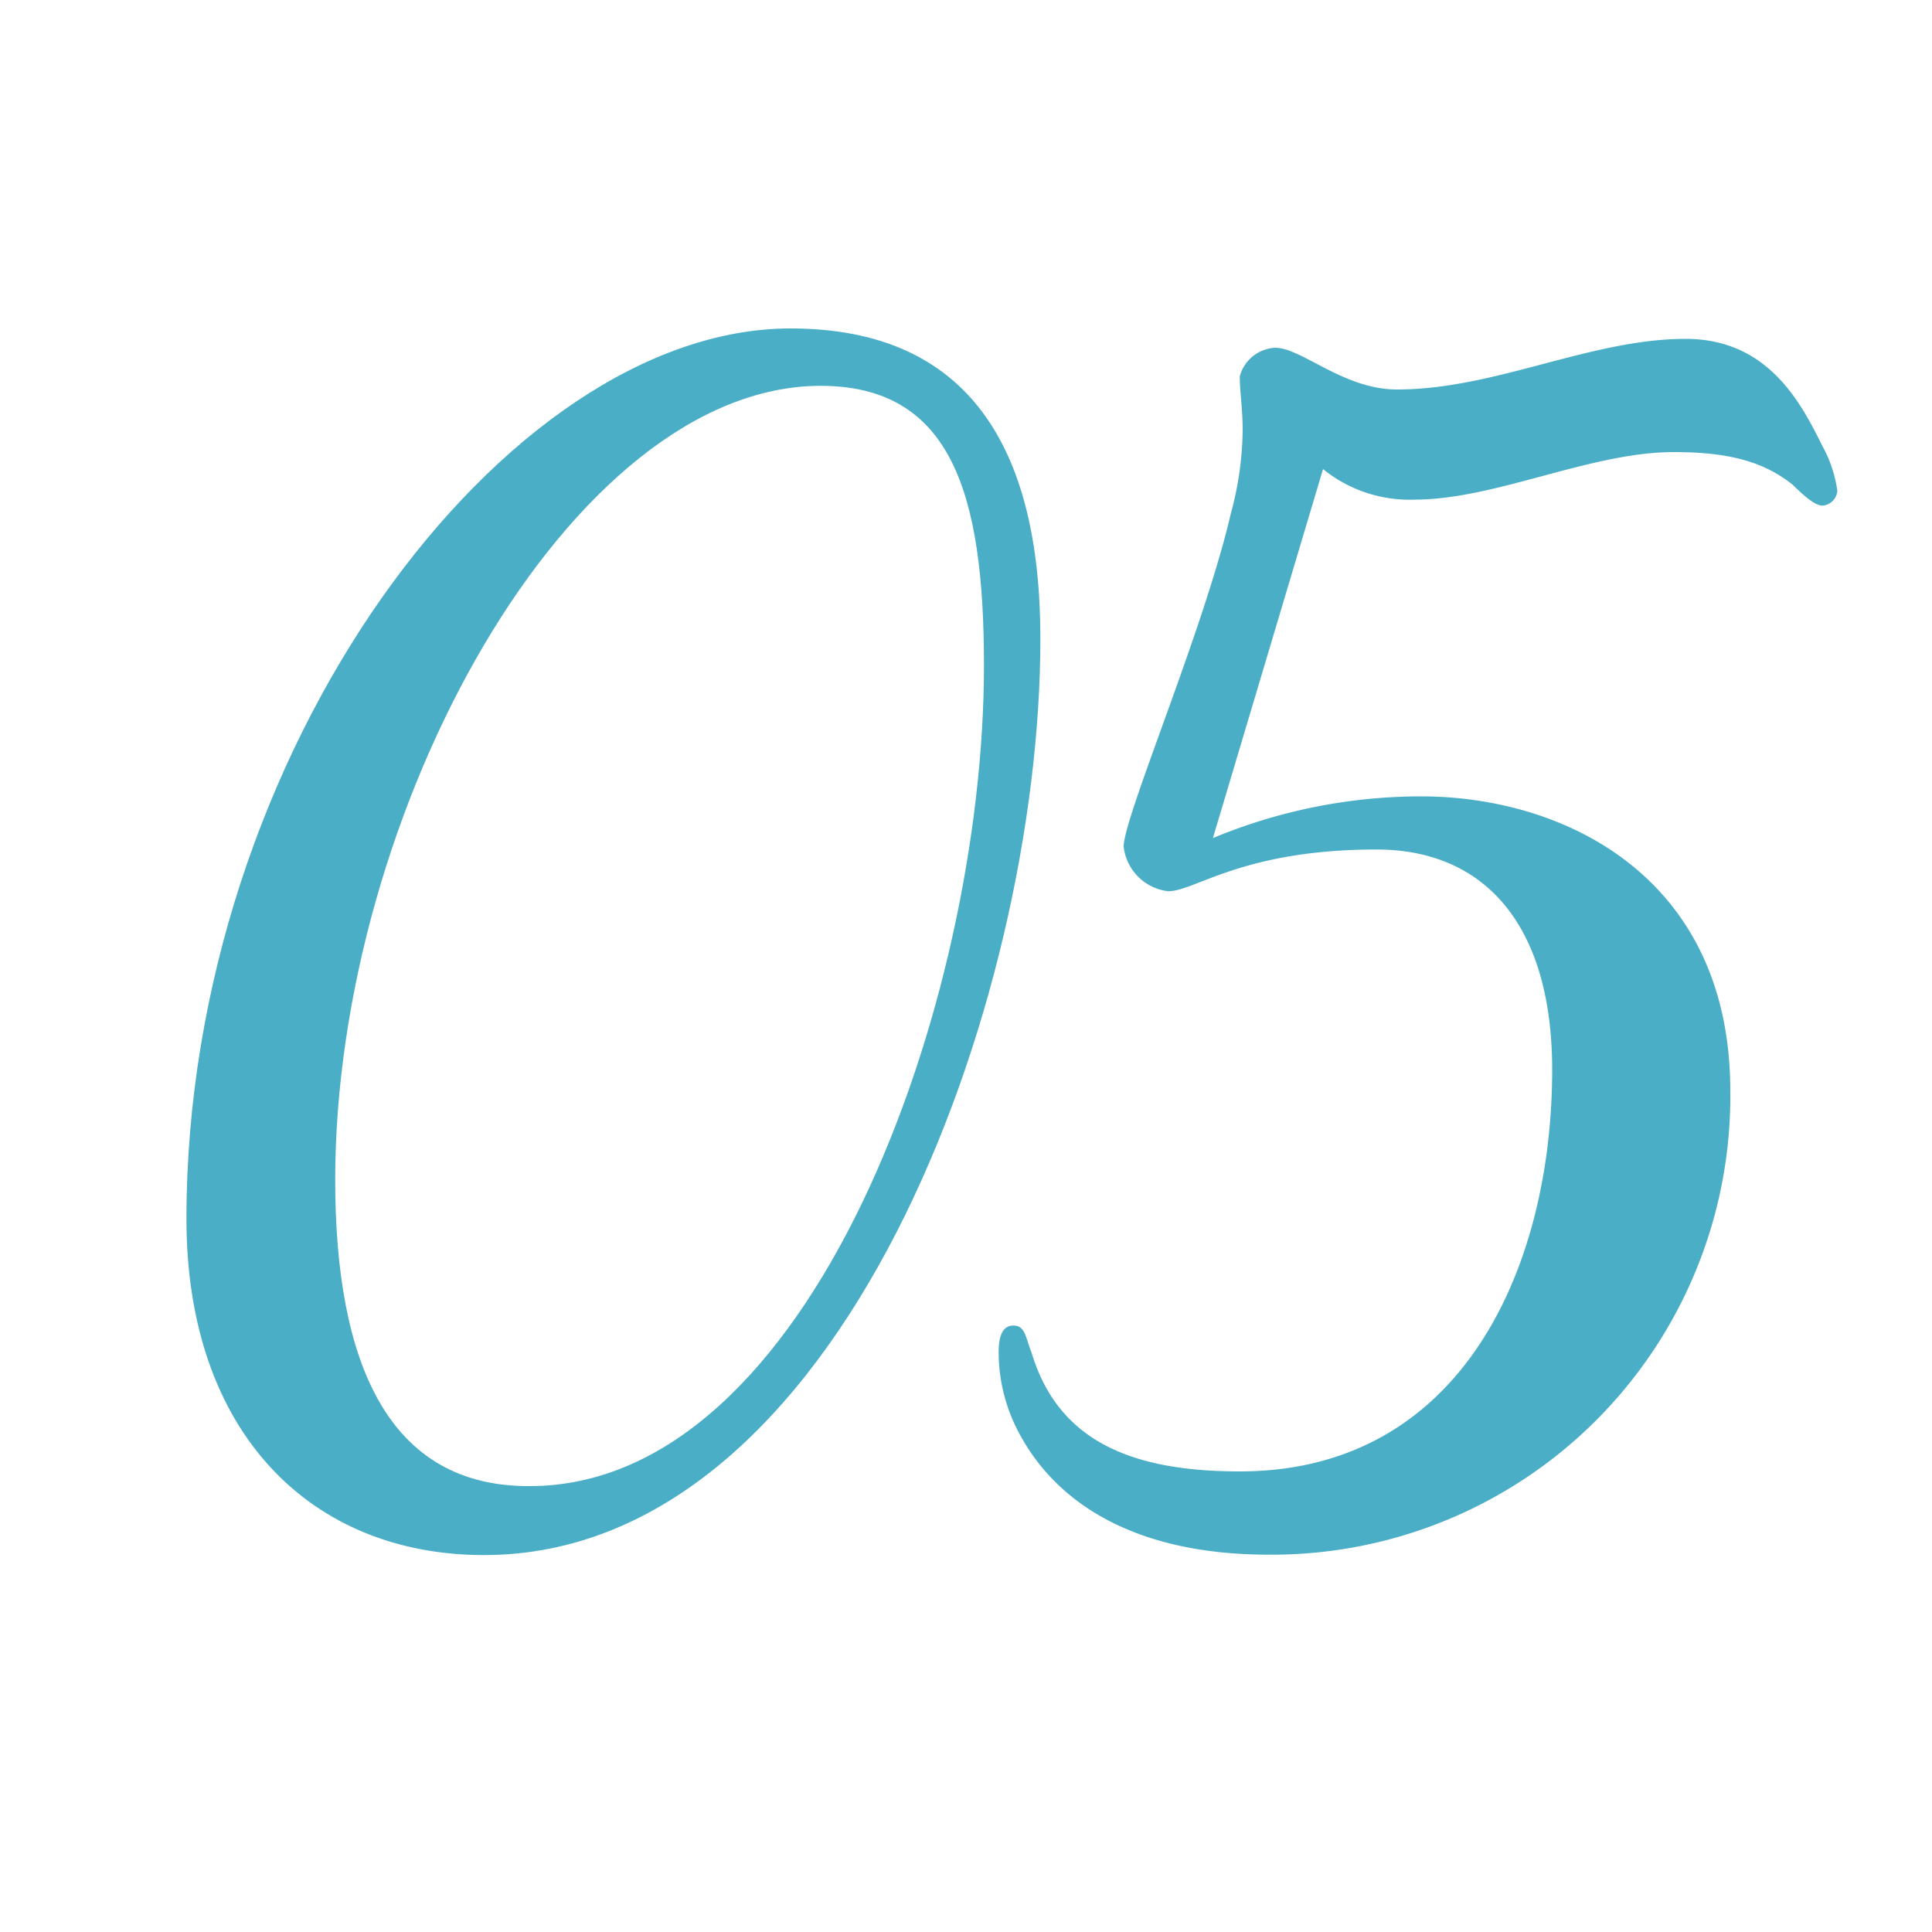
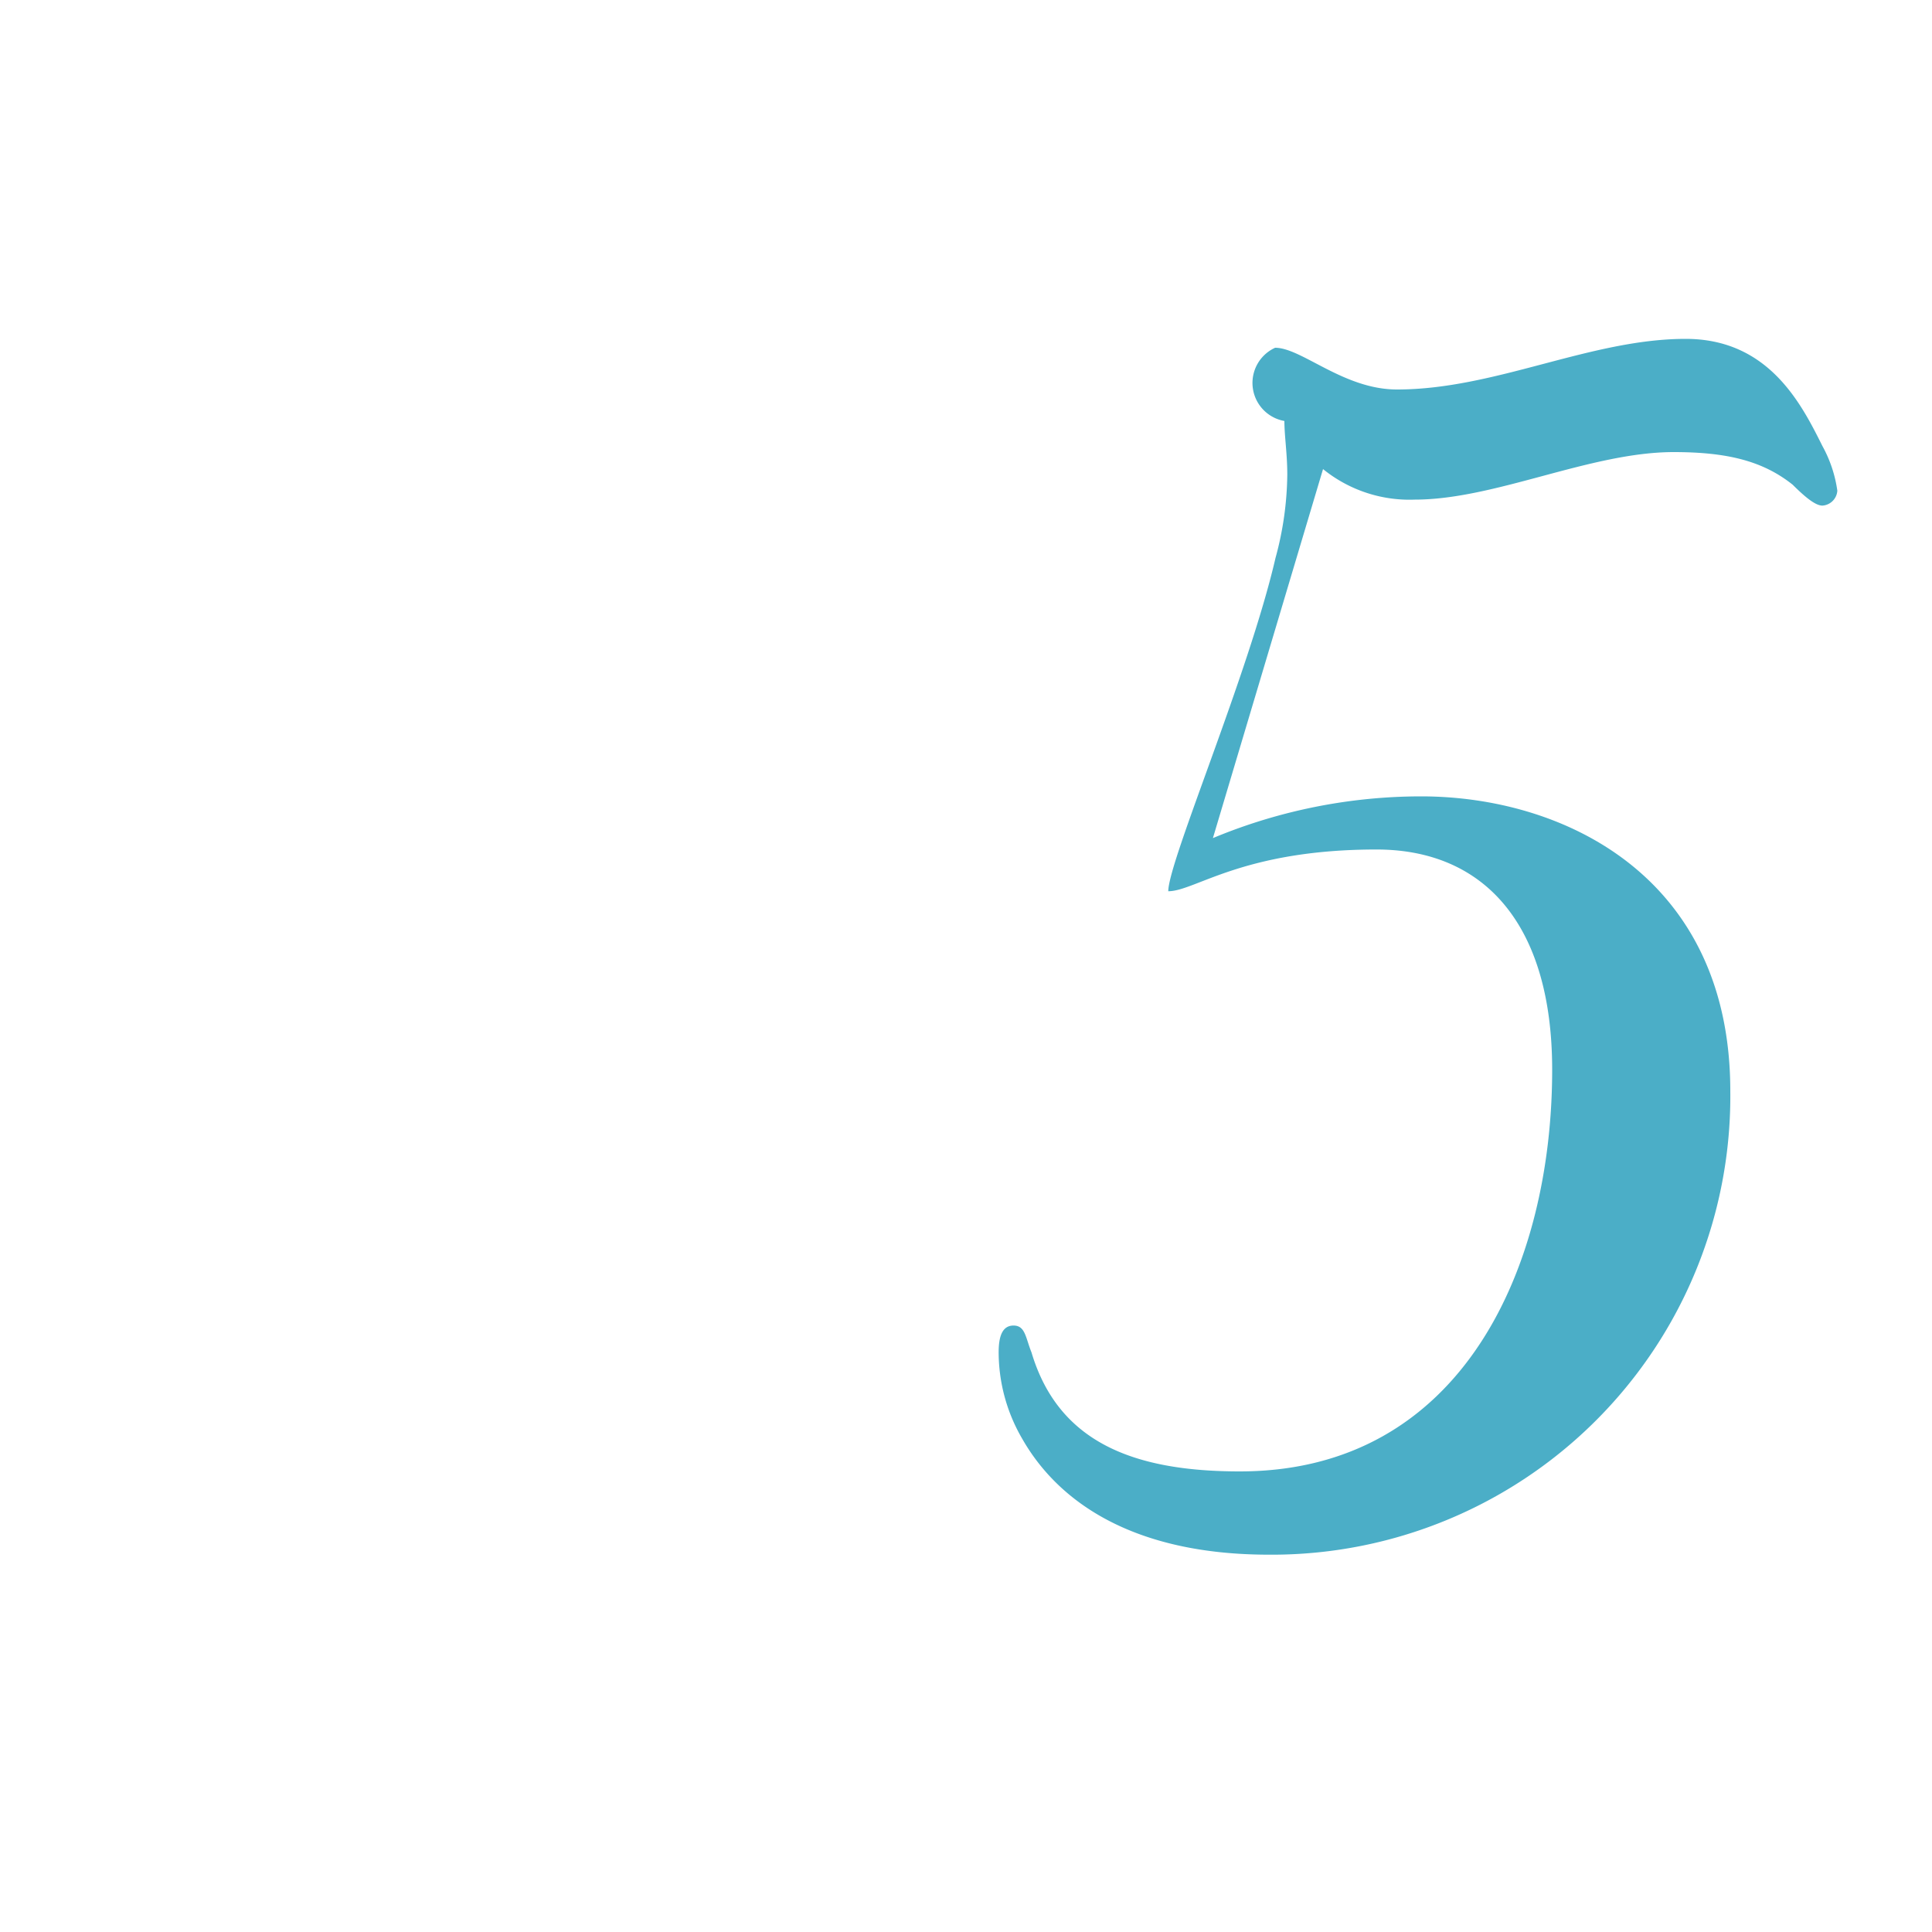
<svg xmlns="http://www.w3.org/2000/svg" id="Layer_1" data-name="Layer 1" viewBox="0 0 100 100">
  <defs>
    <style>.cls-1{fill:#4baec7;}</style>
  </defs>
-   <path class="cls-1" d="M53.85,33.06c0,18.79-10.31,47.43-28.8,47.43-8.93,0-15.4-6.31-15.4-17.4C9.65,38.91,26.13,17,40.92,17,50.16,17,53.85,23.2,53.85,33.06Zm-36.5,28c0,9.55,2.78,15.86,10,15.86C42,77,50.93,51.85,50.93,34.44c0-8.93-1.7-14.47-8.47-14.47C29.52,20,17.35,42,17.35,61.09Z" />
-   <path class="cls-1" d="M68.48,24.28l-5.7,19.1a28.05,28.05,0,0,1,10.78-2.16c7.39,0,16,4.16,16,15.25a23.73,23.73,0,0,1-23.87,24c-7.09,0-10.94-2.77-12.78-6A8.91,8.91,0,0,1,51.69,70c0-.77.16-1.39.77-1.39s.62.62.93,1.39c1.38,4.62,5.23,6.16,10.78,6.16,11.55,0,16.17-10.63,16.17-20.79,0-7.55-3.54-11.4-9.09-11.4-6.93,0-9.39,2.16-10.78,2.16a2.62,2.62,0,0,1-2.31-2.31c0-1.54,4.16-11.24,5.55-17.25a16.92,16.92,0,0,0,.61-4.31c0-1.08-.15-2-.15-2.78A2,2,0,0,1,66,18c1.38,0,3.54,2.16,6.31,2.16,5.08,0,10-2.62,14.94-2.62,4.31,0,6,3.39,7.08,5.55a6.7,6.7,0,0,1,.77,2.31.83.83,0,0,1-.77.77c-.31,0-.77-.31-1.54-1.08-1.54-1.23-3.39-1.69-6.16-1.69-4.31,0-9.24,2.46-13.4,2.46A7.11,7.11,0,0,1,68.48,24.28Z" />
+   <path class="cls-1" d="M68.48,24.28l-5.7,19.1a28.05,28.05,0,0,1,10.78-2.16c7.39,0,16,4.16,16,15.25a23.73,23.73,0,0,1-23.87,24c-7.09,0-10.94-2.77-12.78-6A8.91,8.91,0,0,1,51.69,70c0-.77.16-1.39.77-1.39s.62.62.93,1.39c1.38,4.62,5.23,6.16,10.78,6.16,11.55,0,16.17-10.63,16.17-20.79,0-7.55-3.54-11.4-9.09-11.4-6.93,0-9.39,2.16-10.78,2.16c0-1.54,4.16-11.24,5.55-17.25a16.92,16.92,0,0,0,.61-4.31c0-1.08-.15-2-.15-2.78A2,2,0,0,1,66,18c1.38,0,3.54,2.16,6.31,2.16,5.08,0,10-2.62,14.94-2.62,4.31,0,6,3.39,7.08,5.55a6.7,6.7,0,0,1,.77,2.31.83.83,0,0,1-.77.77c-.31,0-.77-.31-1.54-1.08-1.54-1.23-3.39-1.69-6.16-1.69-4.31,0-9.24,2.46-13.4,2.46A7.11,7.11,0,0,1,68.48,24.28Z" />
</svg>